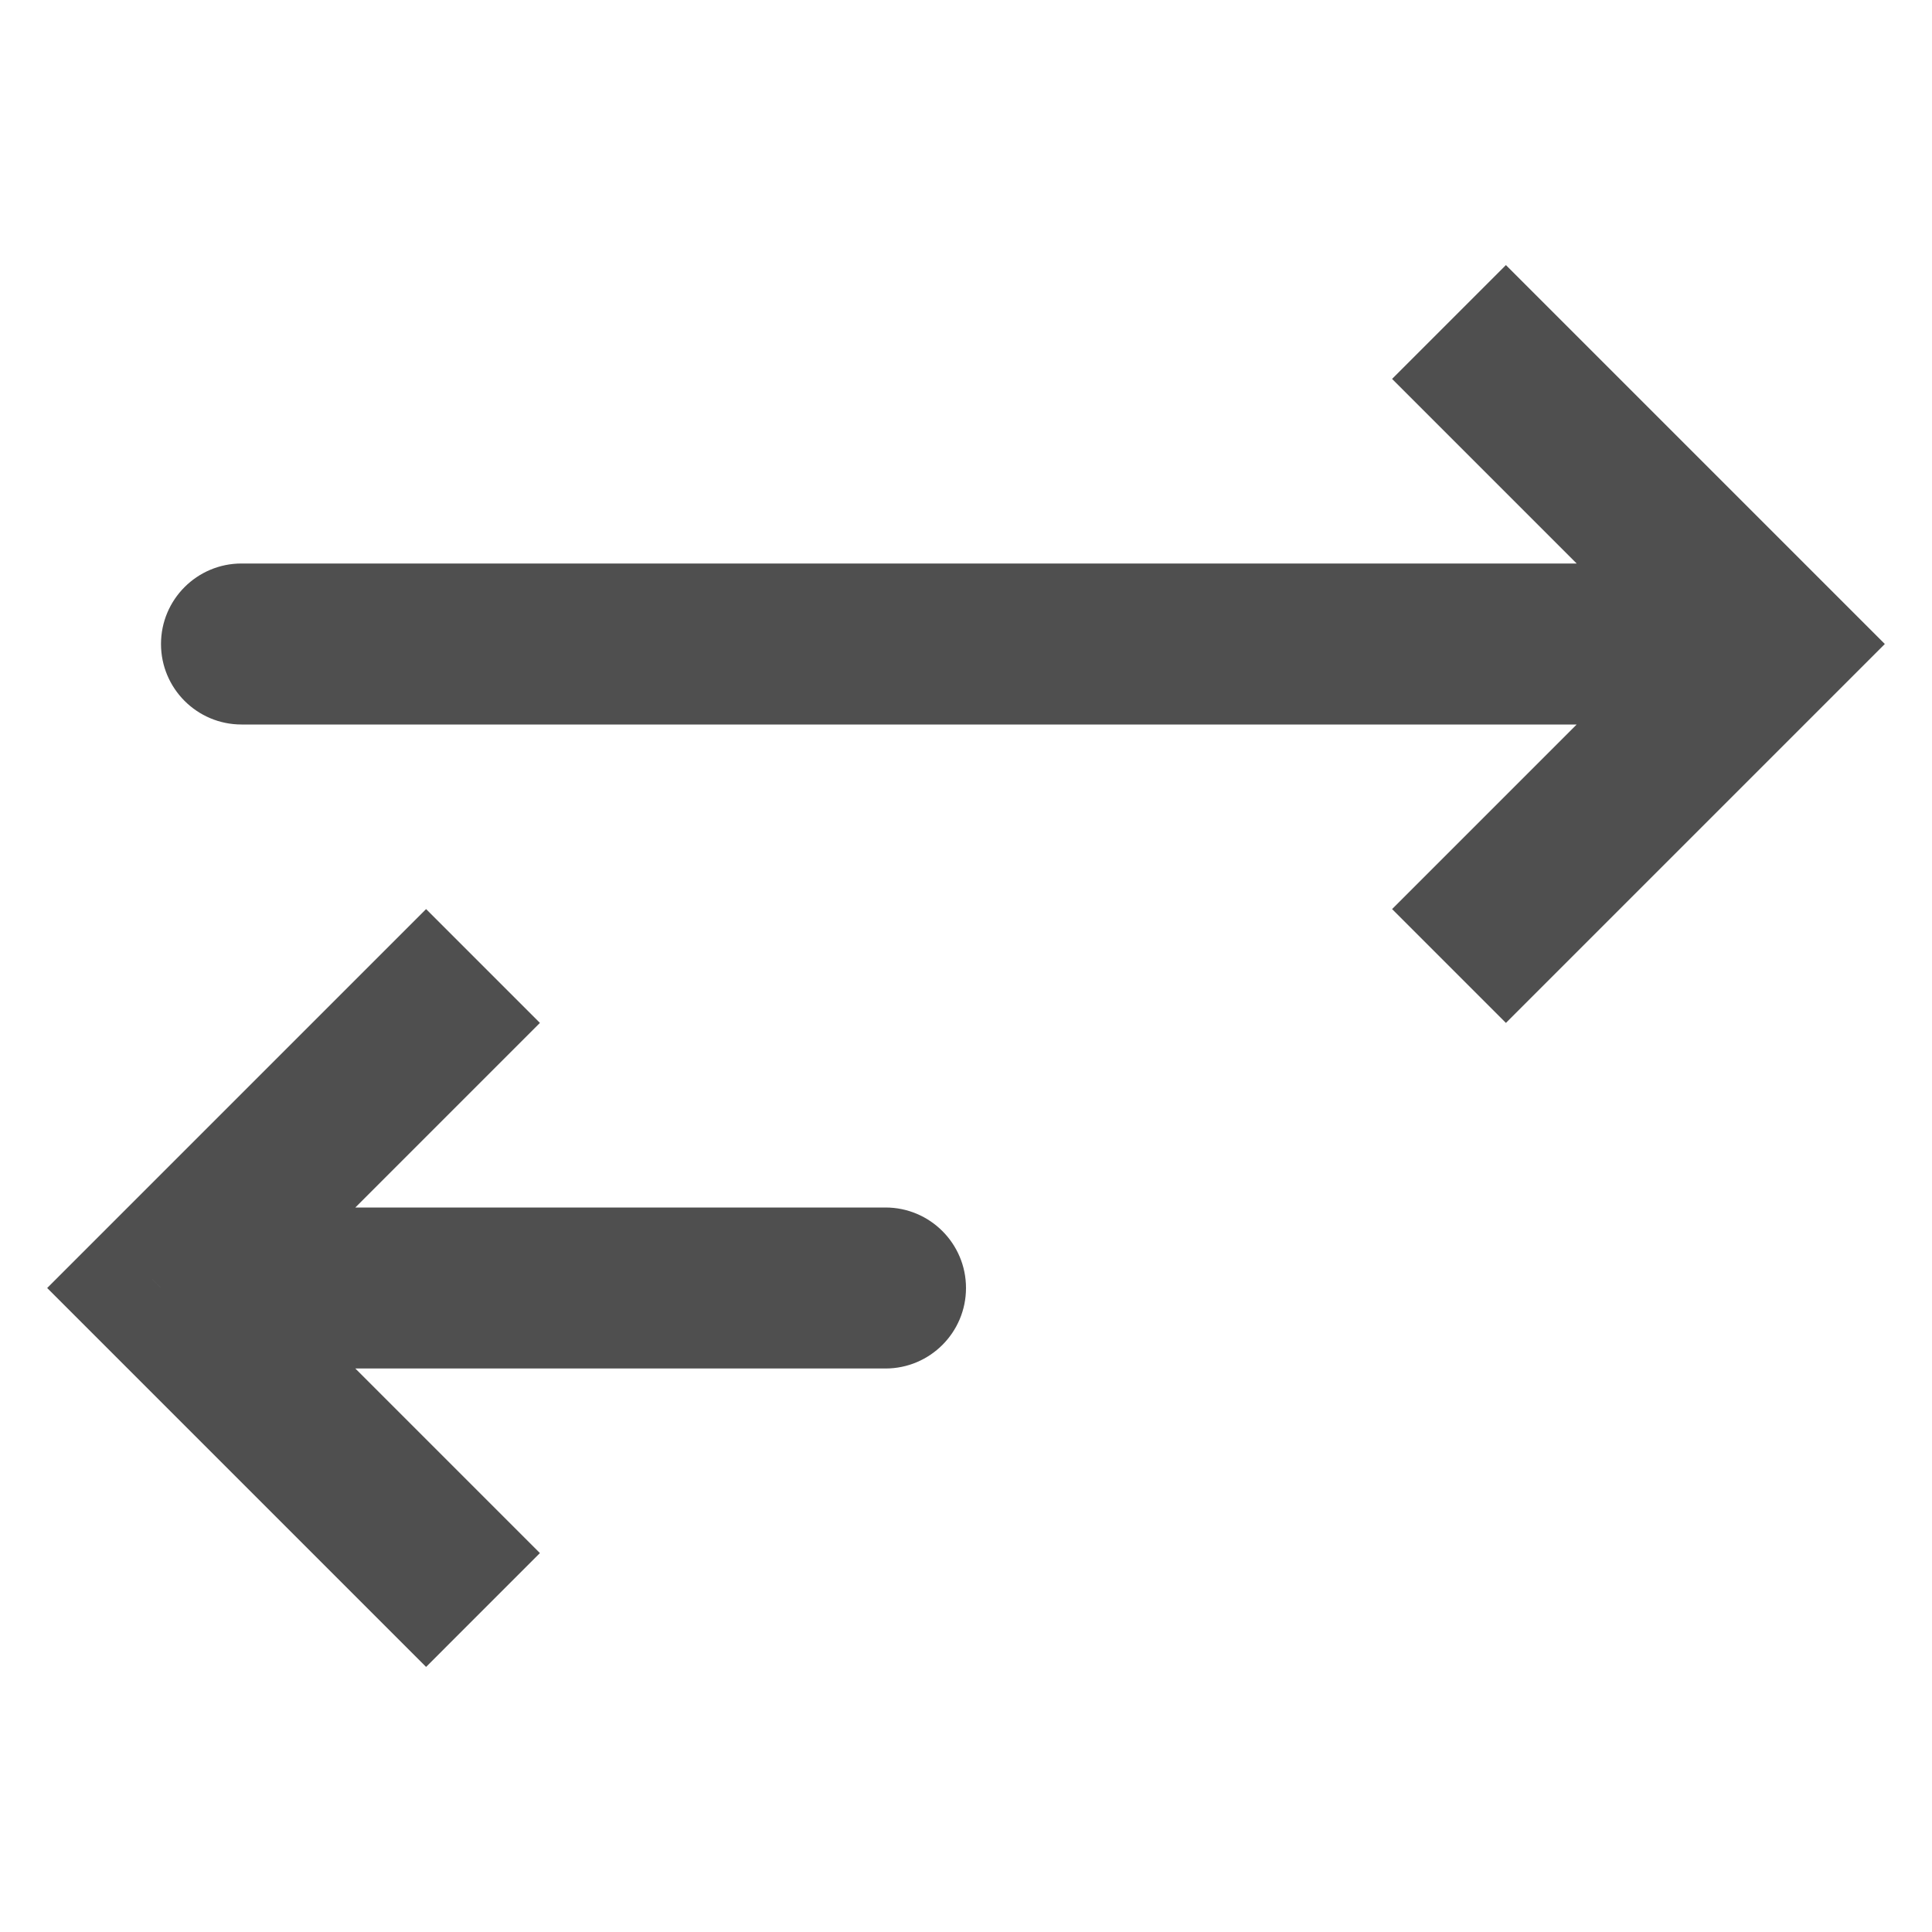
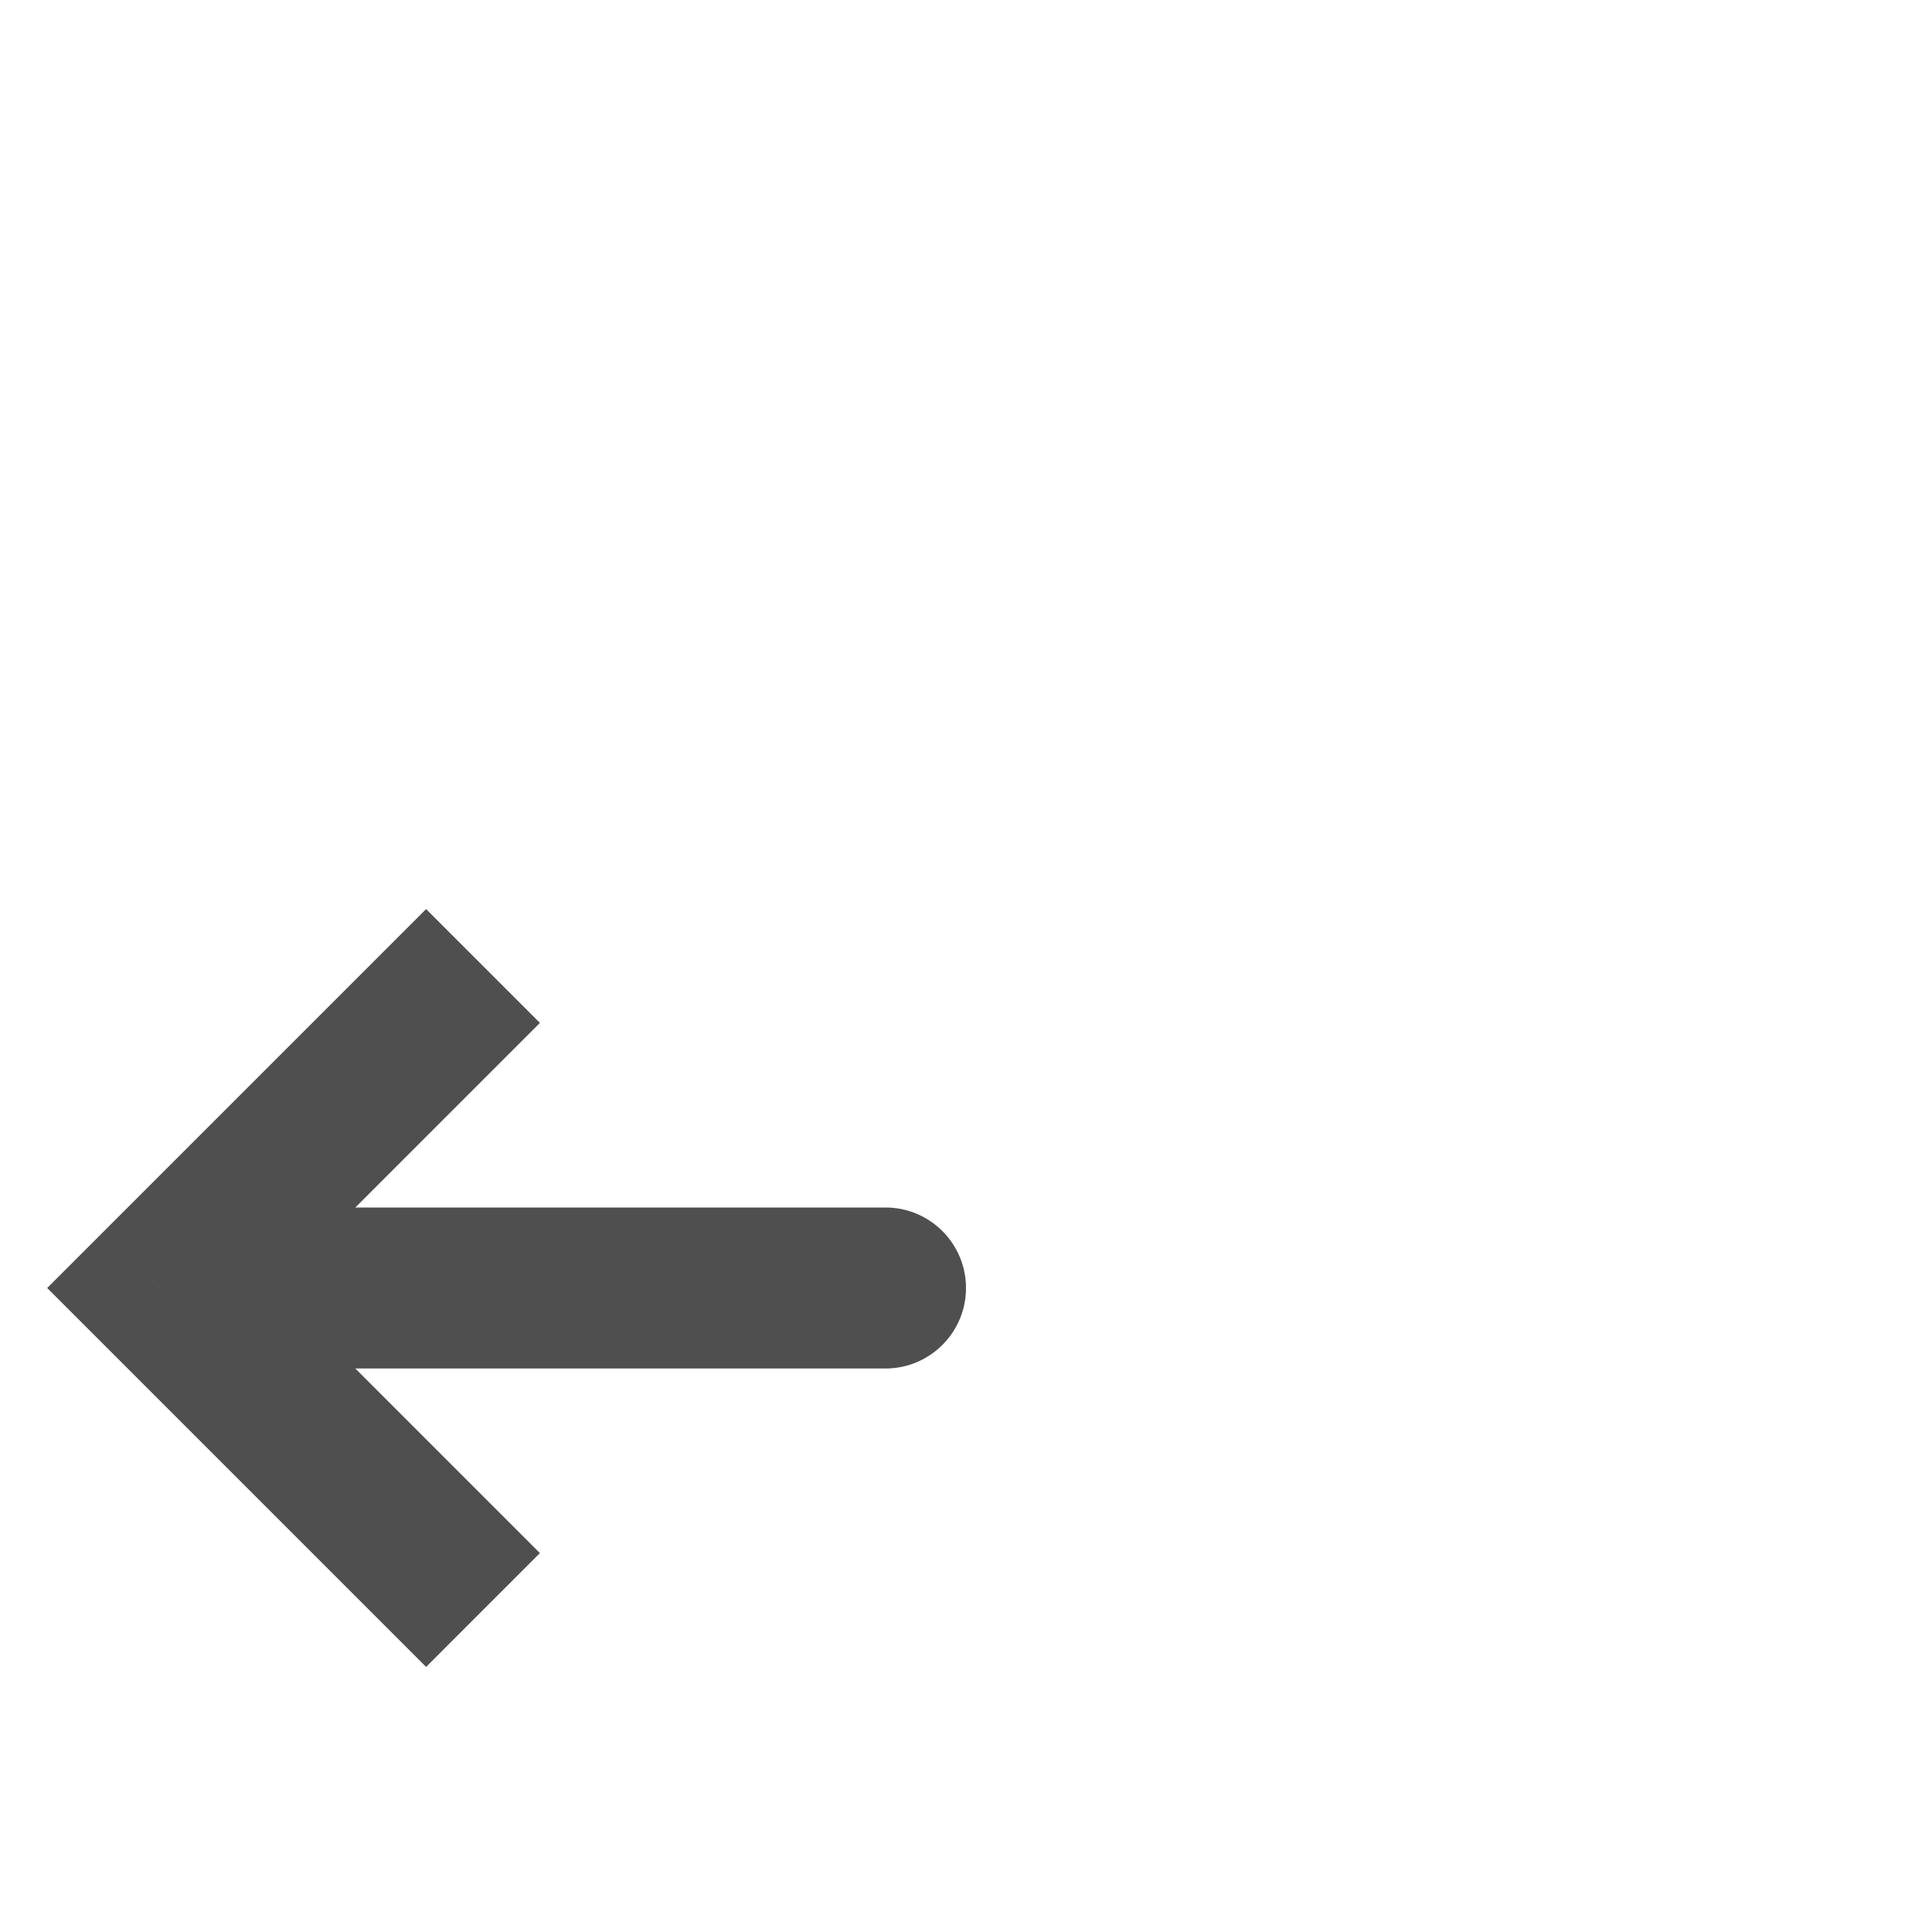
<svg xmlns="http://www.w3.org/2000/svg" width="24" height="24" viewBox="0 0 24 24" fill="none">
-   <path d="M22 8L22.707 7.293L23.414 8L22.707 8.707L22 8ZM3 9C2.448 9 2 8.552 2 8C2 7.448 2.448 7 3 7V9ZM18.707 3.293L22.707 7.293L21.293 8.707L17.293 4.707L18.707 3.293ZM22.707 8.707L18.707 12.707L17.293 11.293L21.293 7.293L22.707 8.707ZM22 9H3V7H22V9Z" fill="#4F4F4F" />
  <path d="M2 16L1.293 15.293L0.586 16L1.293 16.707L2 16ZM11 17C11.552 17 12 16.552 12 16C12 15.448 11.552 15 11 15L11 17ZM5.293 11.293L1.293 15.293L2.707 16.707L6.707 12.707L5.293 11.293ZM1.293 16.707L5.293 20.707L6.707 19.293L2.707 15.293L1.293 16.707ZM2 17L11 17L11 15L2 15L2 17Z" fill="#4F4F4F" />
</svg>